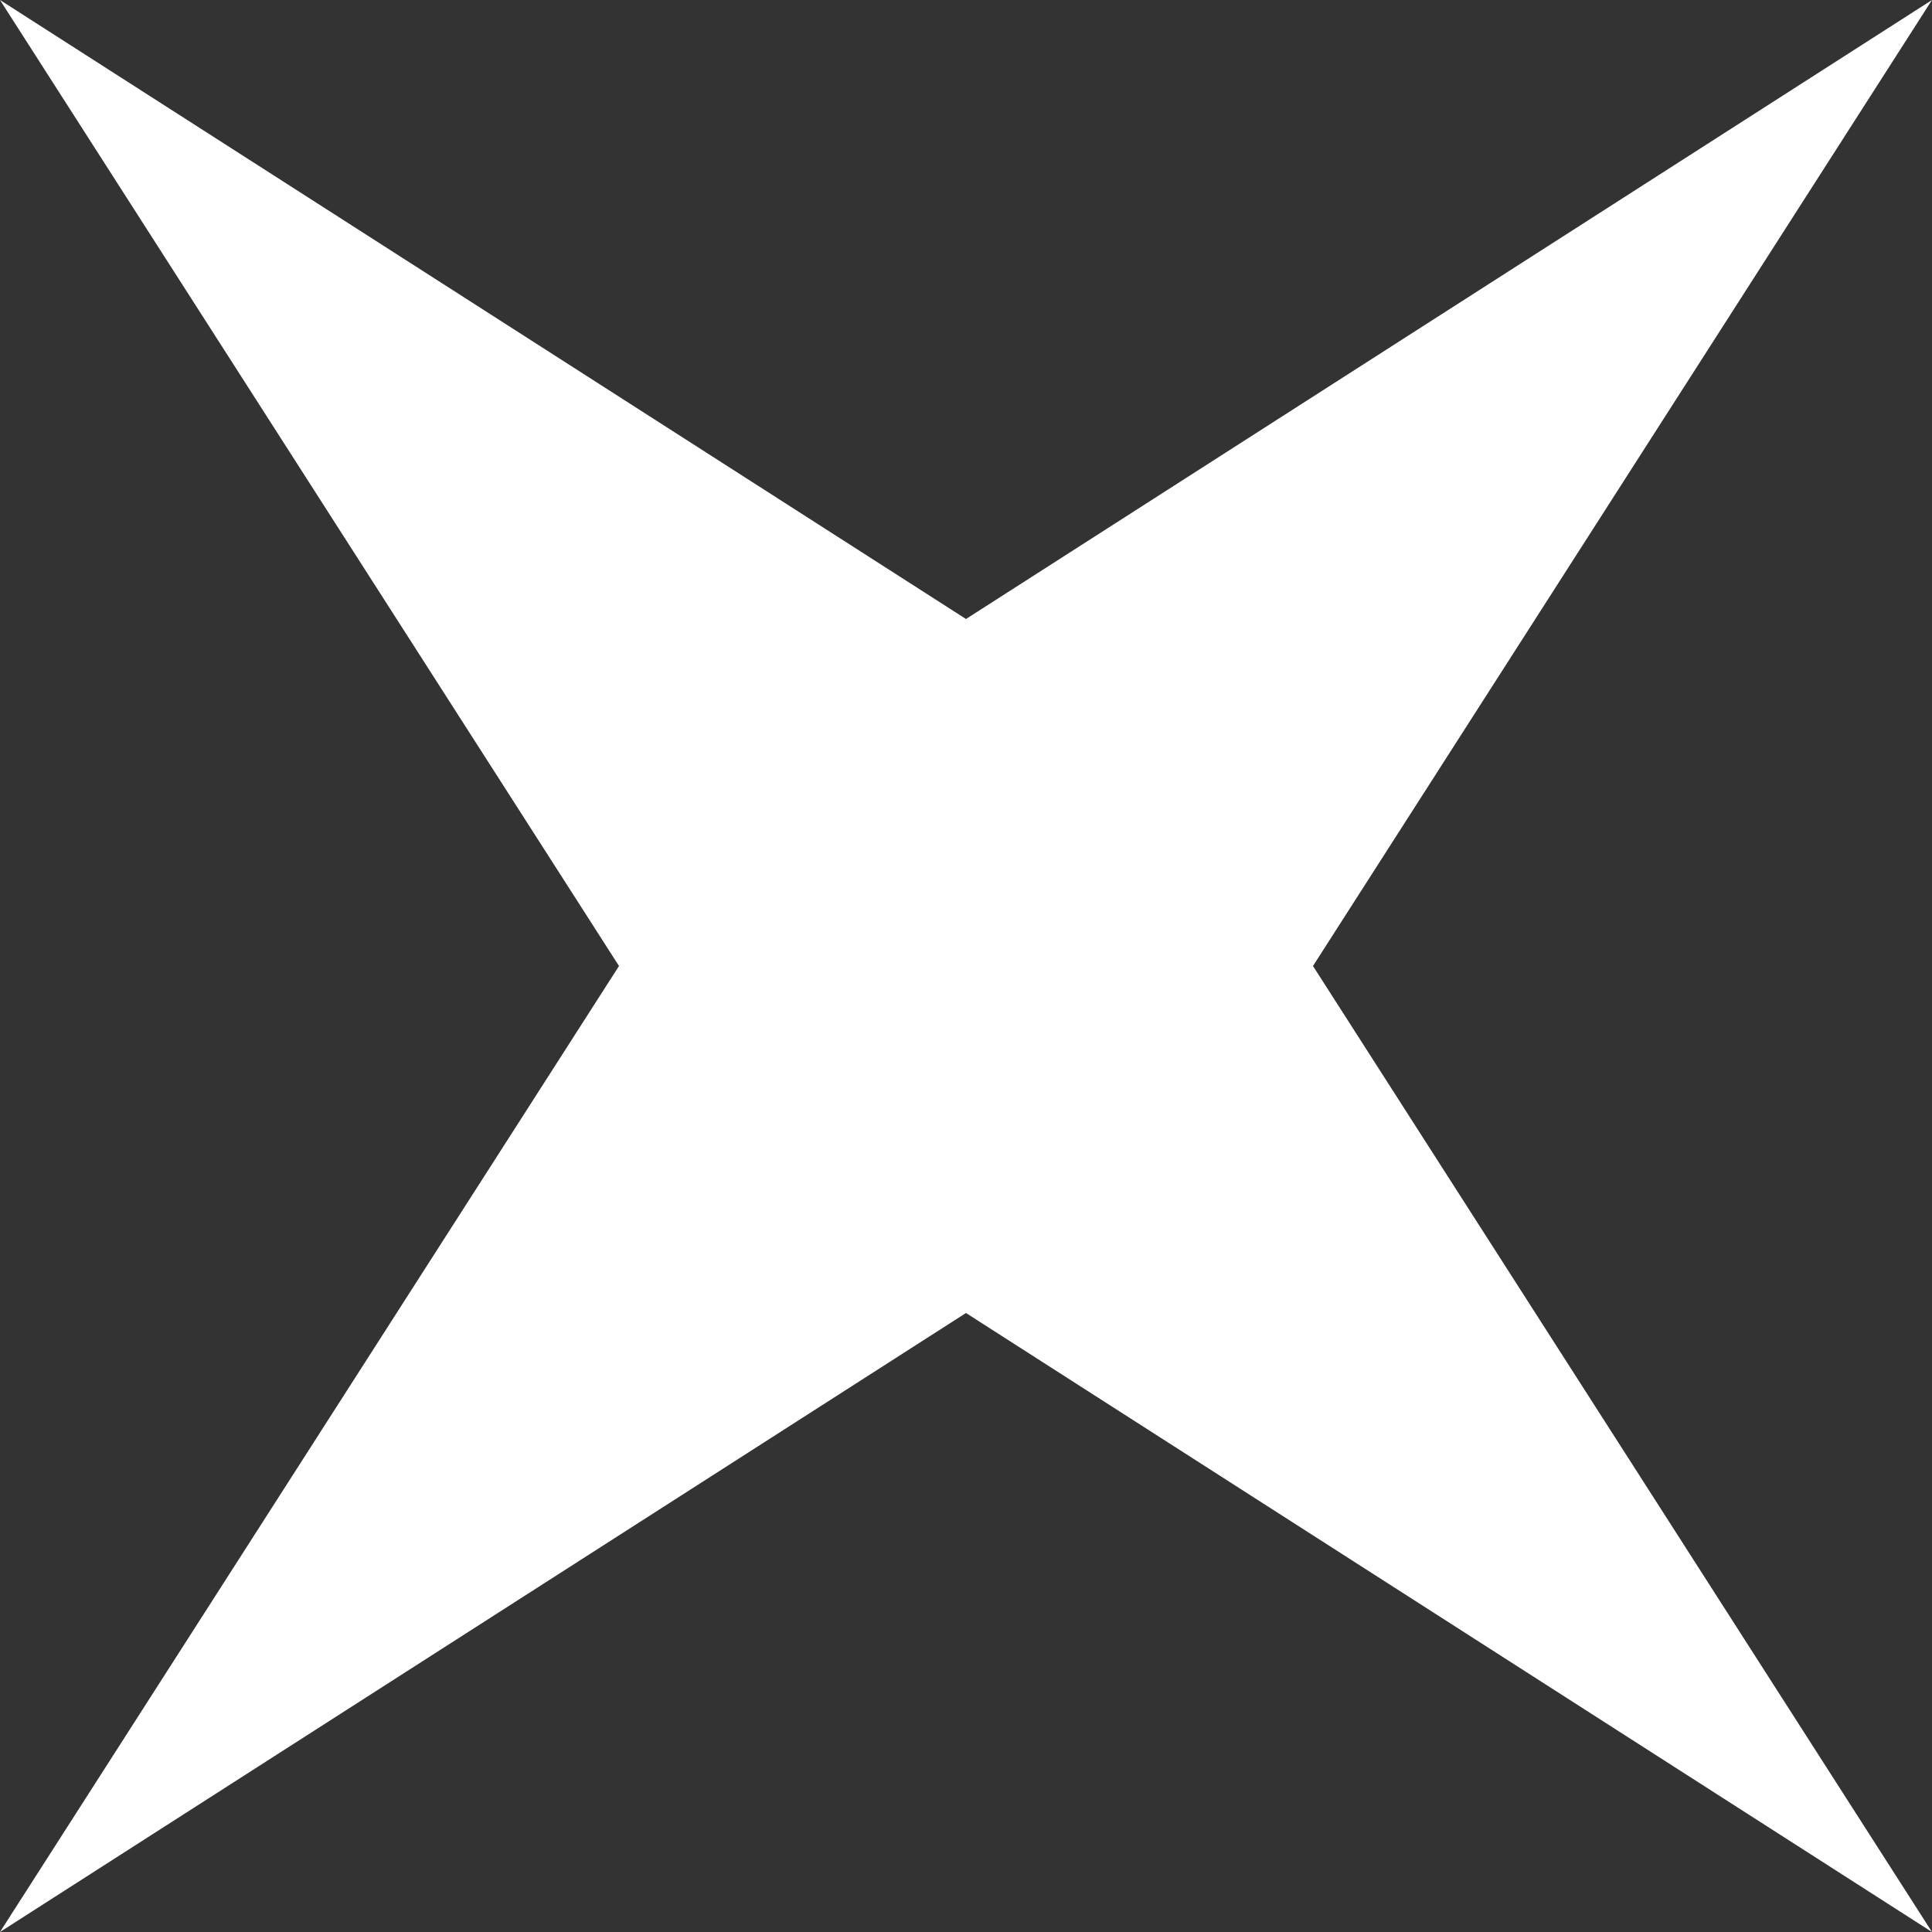
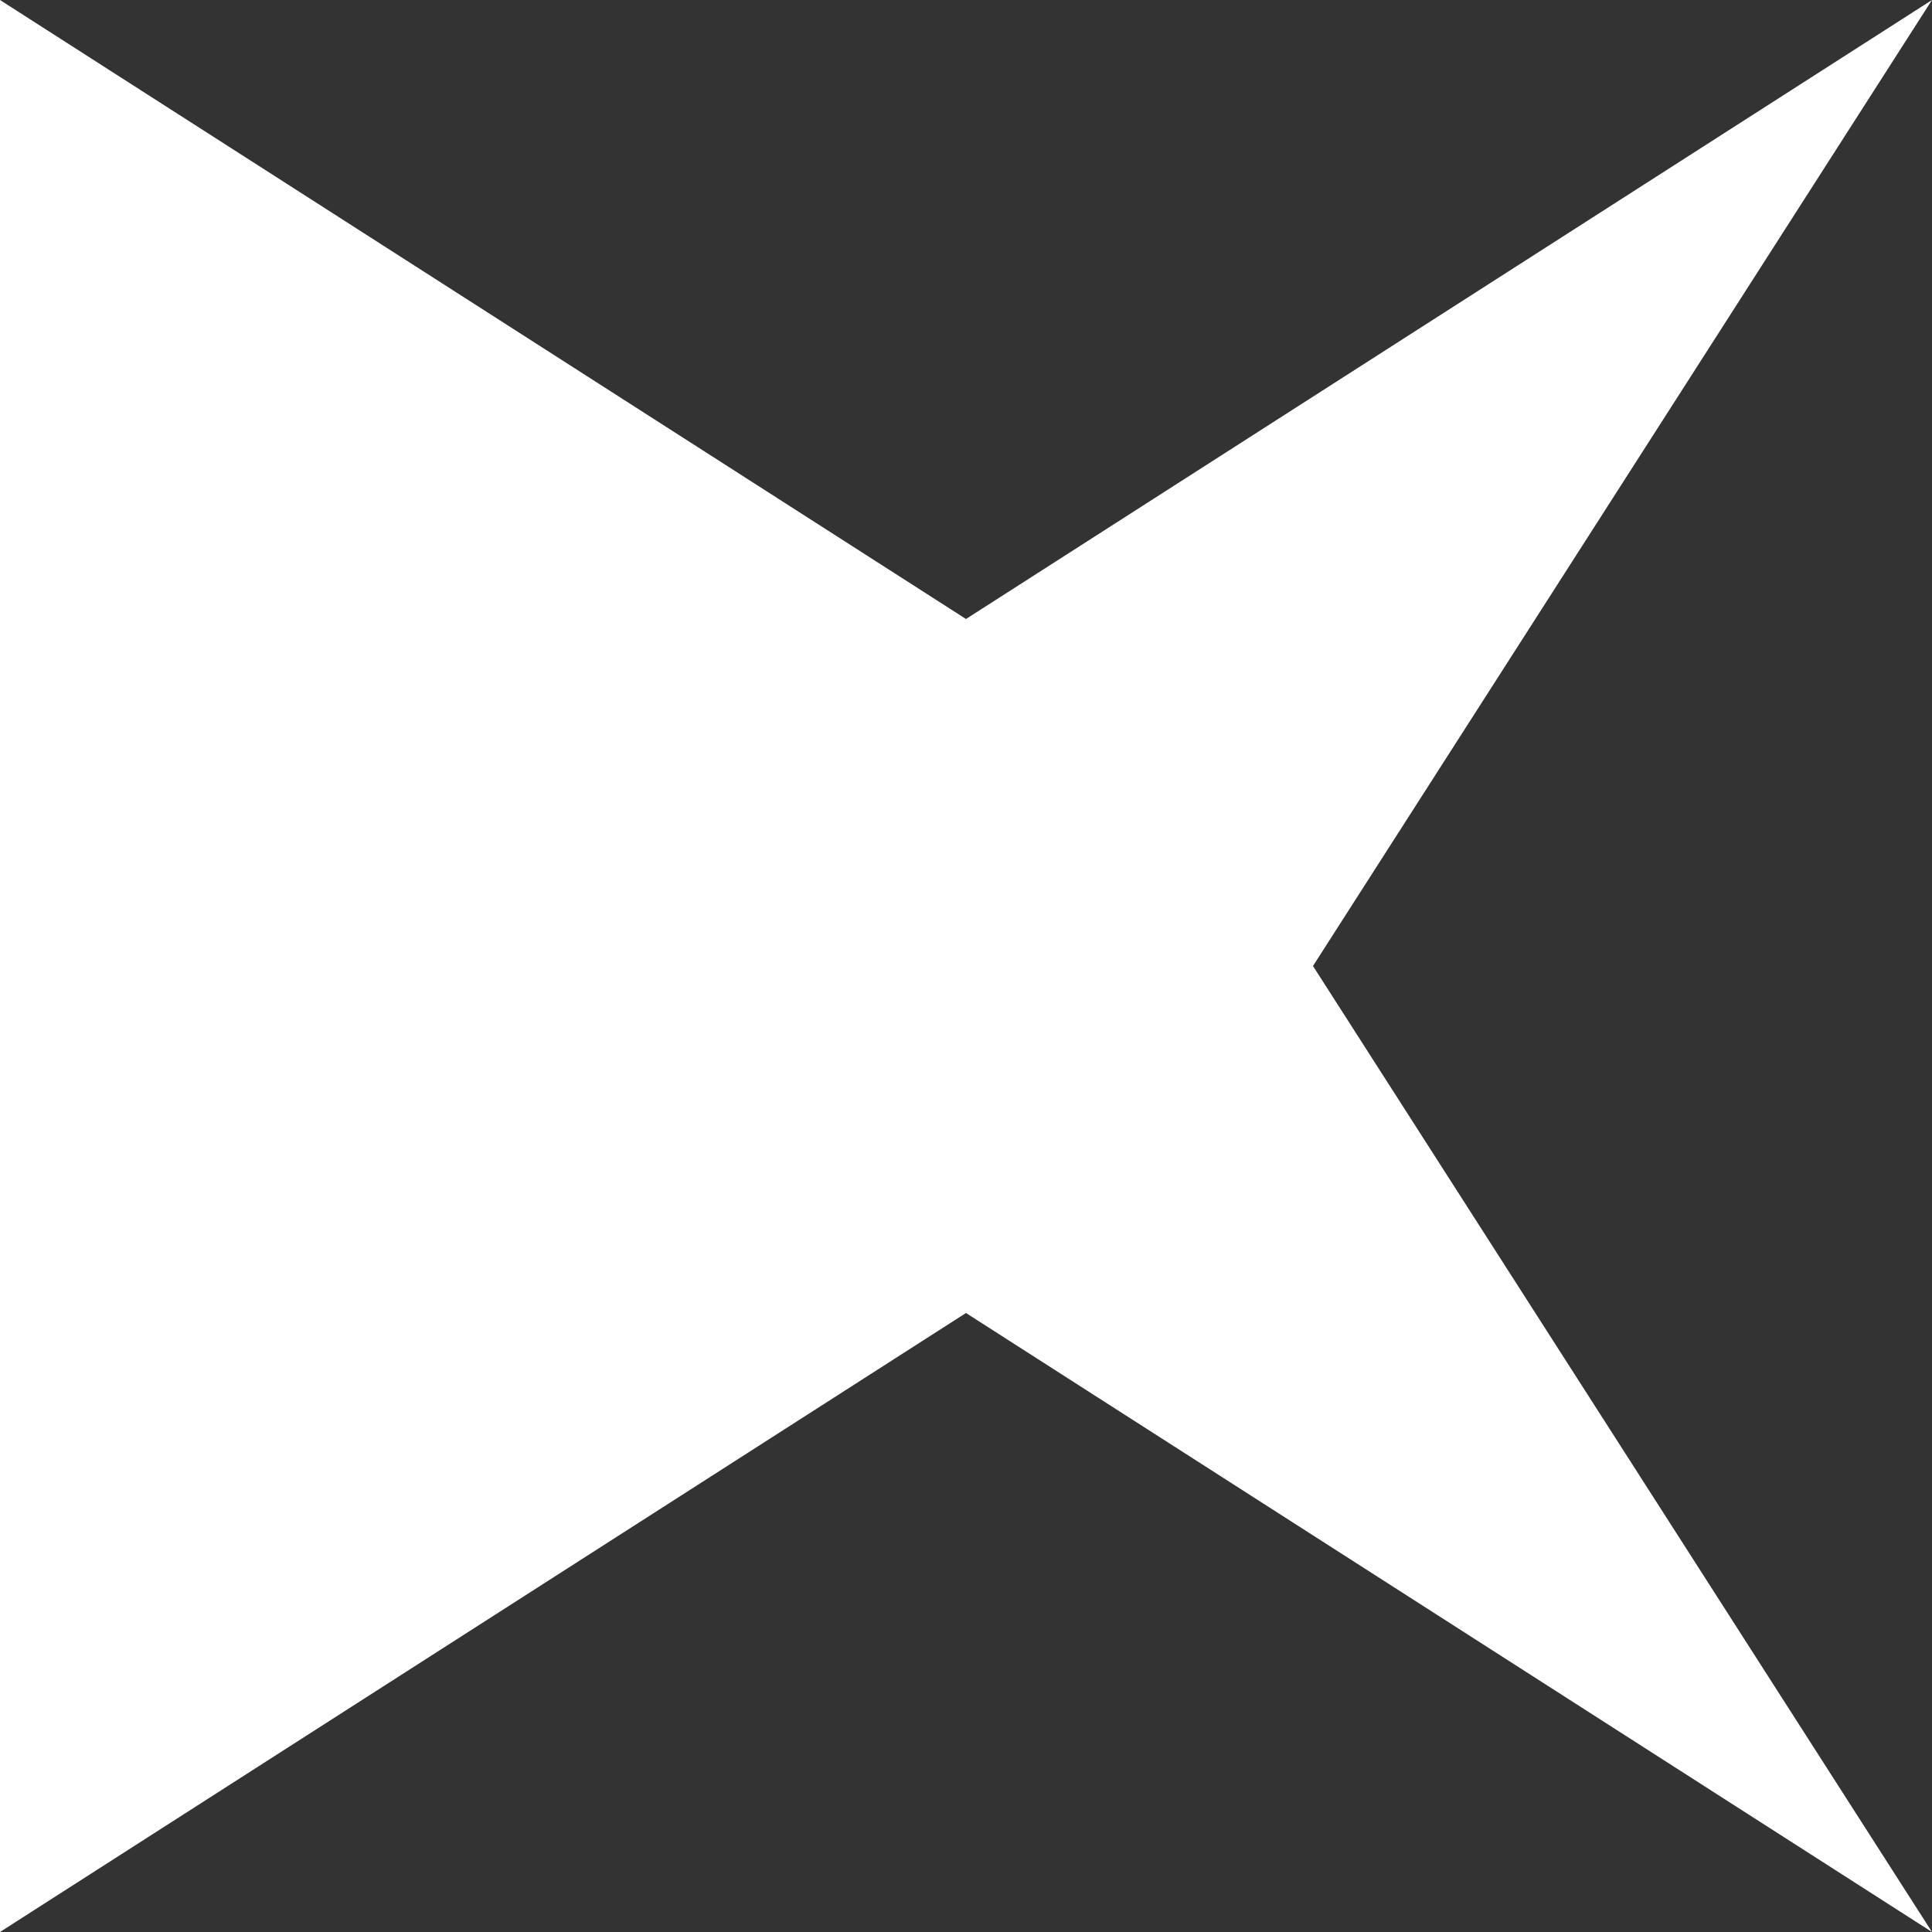
<svg xmlns="http://www.w3.org/2000/svg" width="140" height="140" viewBox="0 0 140 140" fill="none">
  <rect x="0" y="0" width="140" height="140" fill="#333333" stroke="none" />
-   <path d="M139.999 8.39247e-05L95.144 70L139.999 140L69.999 95.145L-0.001 140L44.855 70L-0.001 8.39247e-05L69.999 44.855L139.999 8.39247e-05Z" fill="white" />
+   <path d="M139.999 8.39247e-05L95.144 70L139.999 140L69.999 95.145L-0.001 140L-0.001 8.39247e-05L69.999 44.855L139.999 8.39247e-05Z" fill="white" />
</svg>